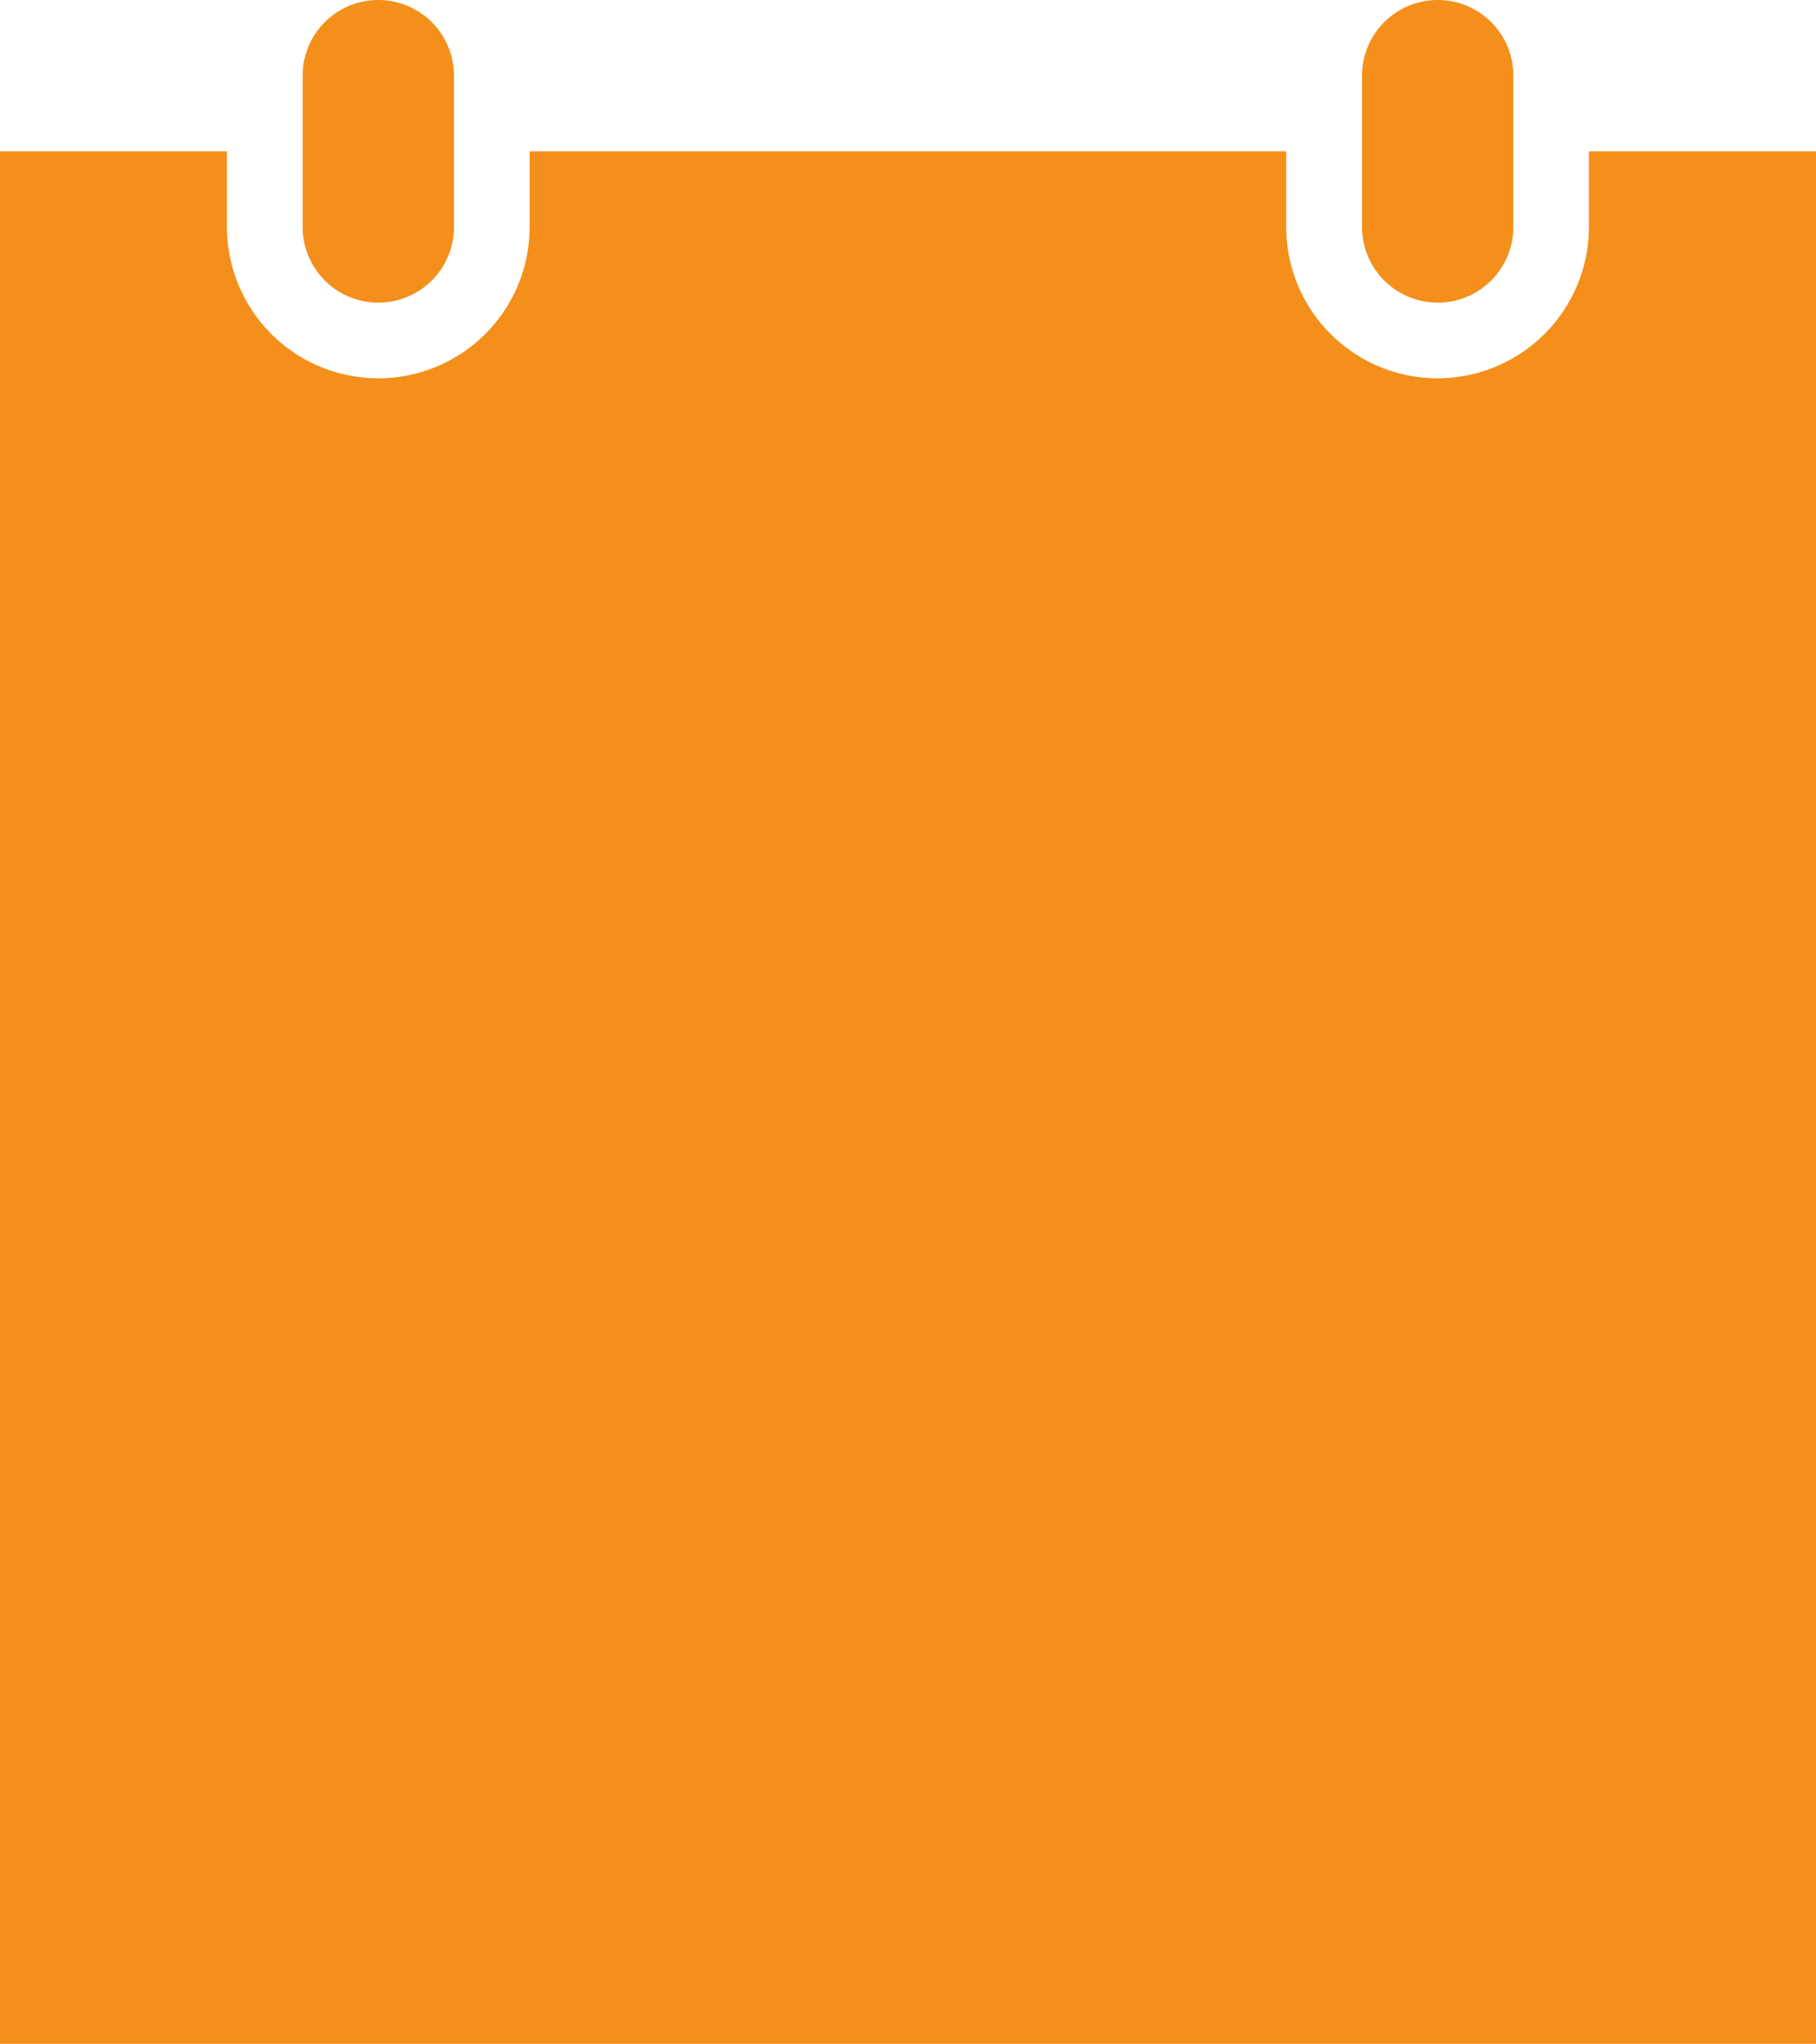
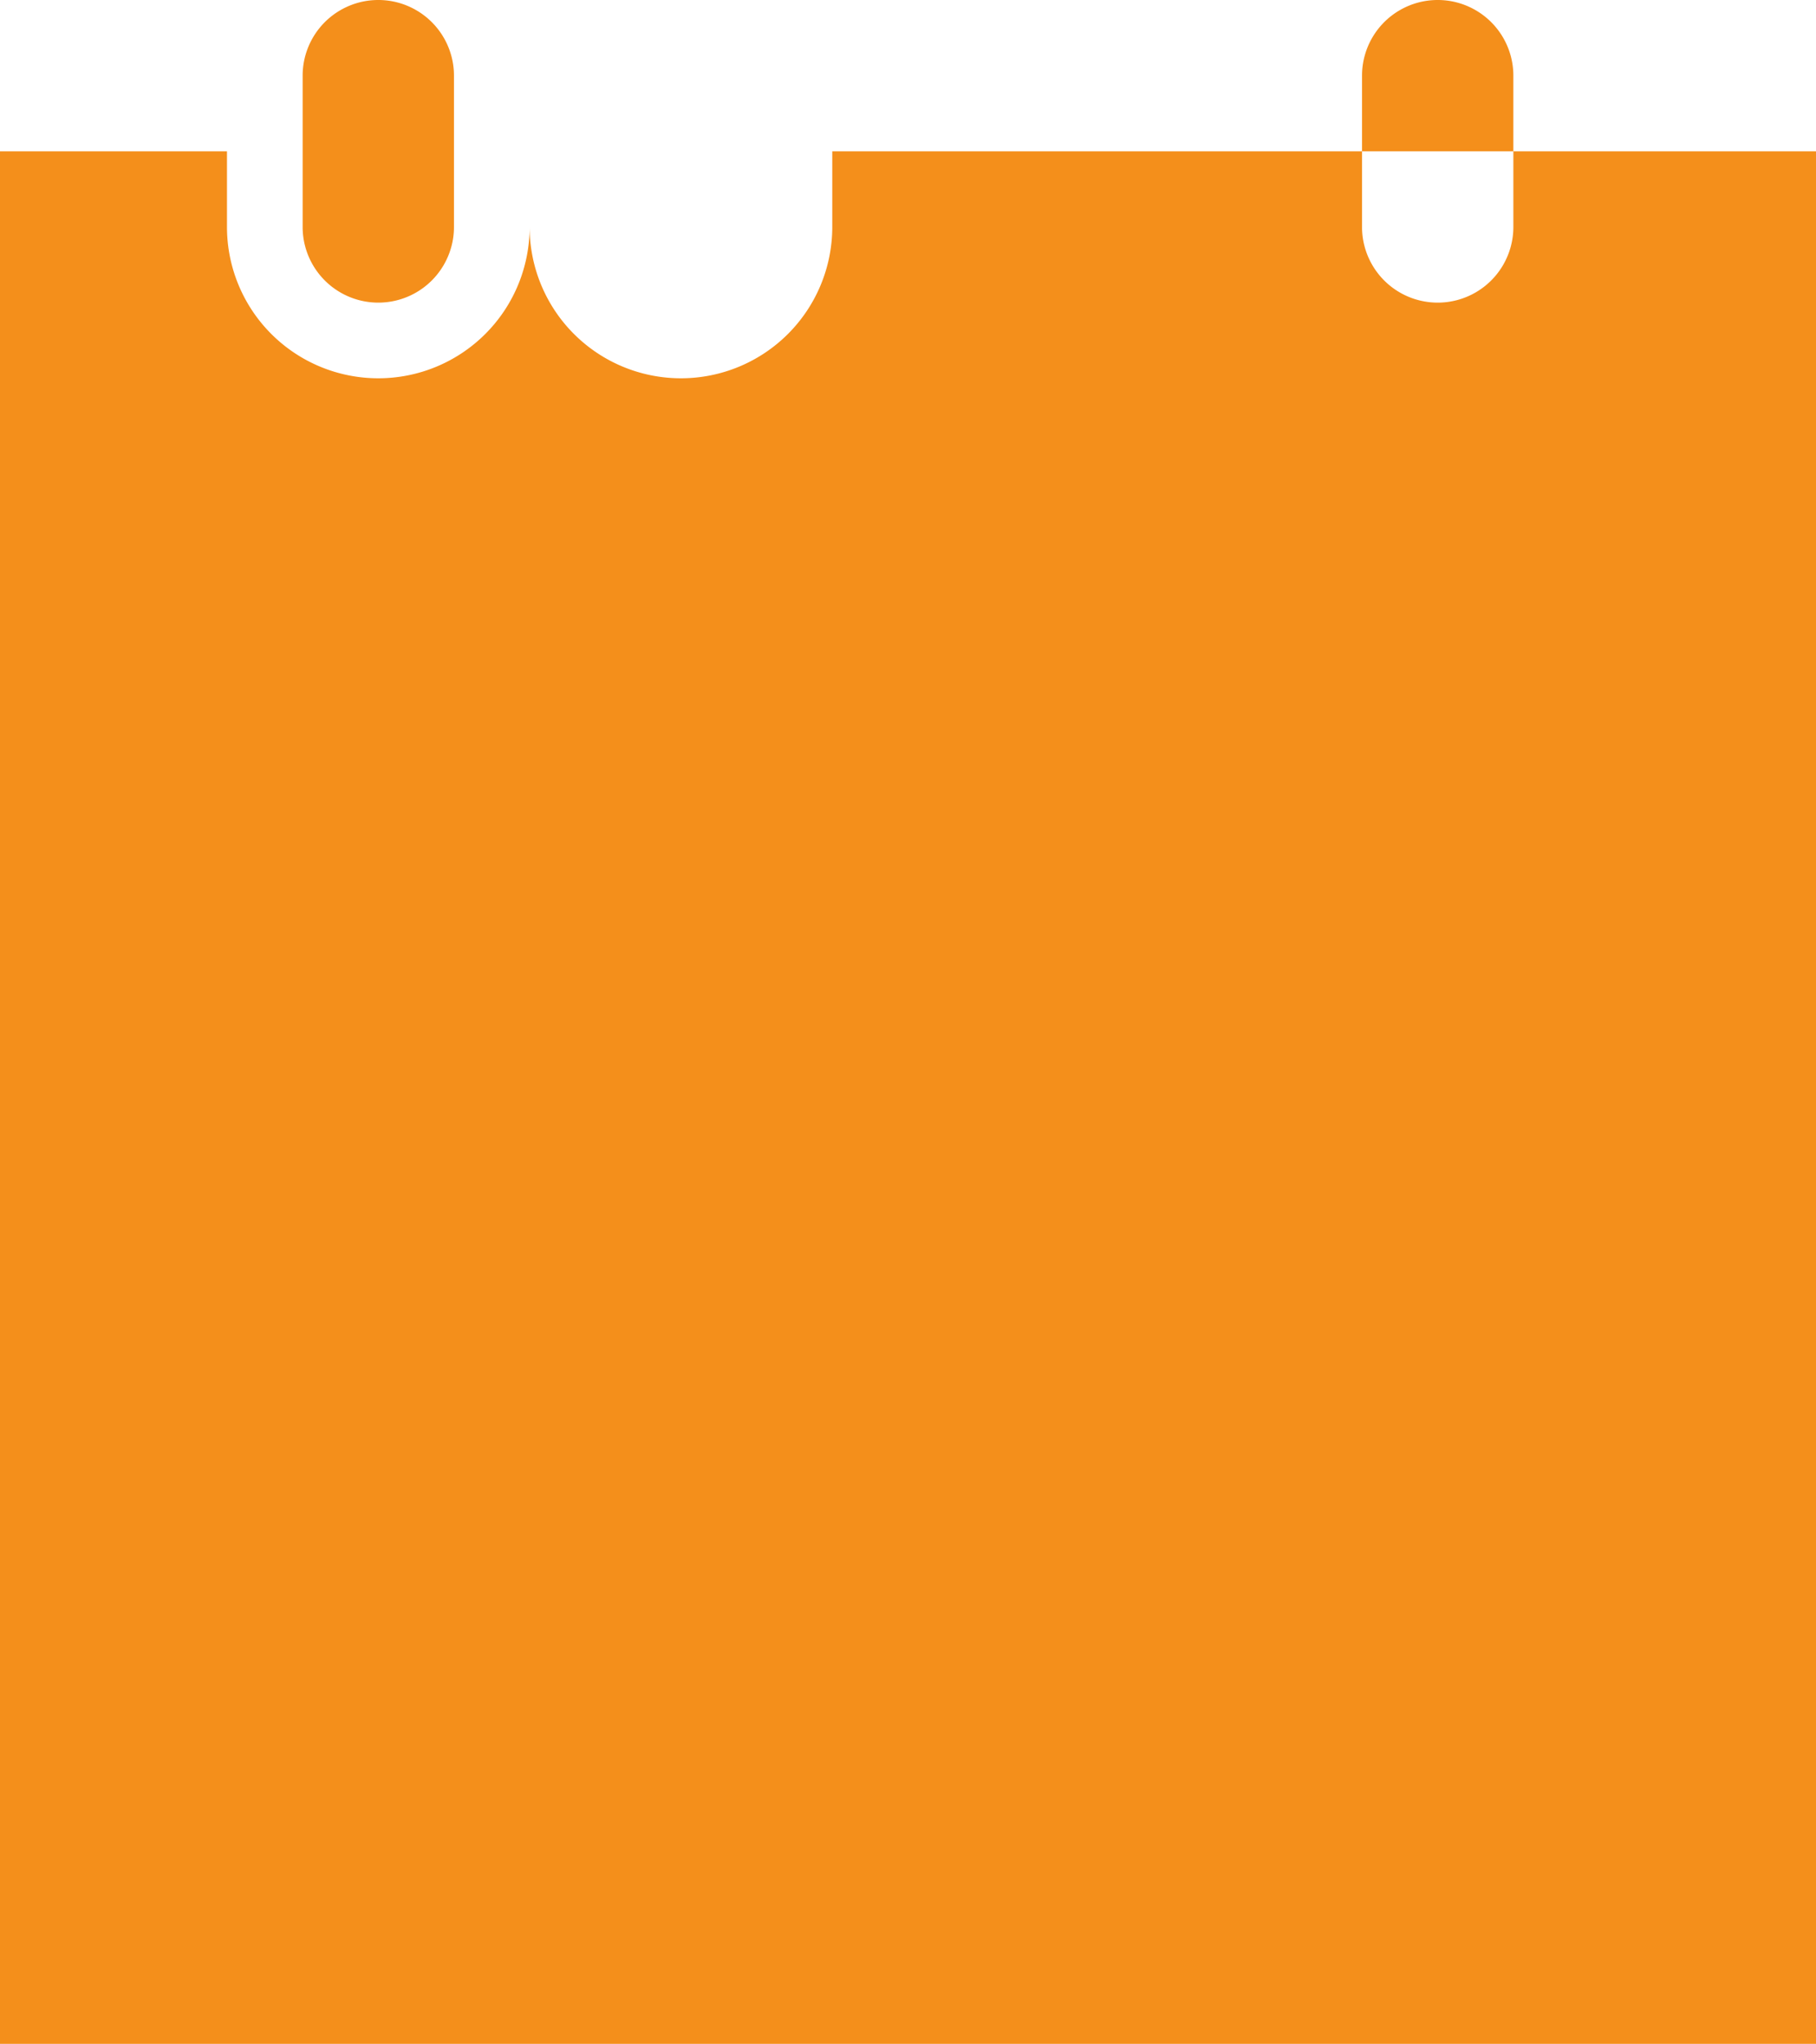
<svg xmlns="http://www.w3.org/2000/svg" width="12.889" height="14.507" viewBox="0 0 12.889 14.507">
-   <path id="iconmonstr-calendar-5" d="M12.889,1.074V14.507H0V1.074H1.611v.537a1.074,1.074,0,1,0,2.148,0V1.074h5.37v.537a1.074,1.074,0,1,0,2.148,0V1.074ZM10.741.537a.537.537,0,0,0-1.074,0V1.611a.537.537,0,0,0,1.074,0ZM3.222,1.611a.537.537,0,1,1-1.074,0V.537a.537.537,0,0,1,1.074,0Z" fill="#f48f1b" />
+   <path id="iconmonstr-calendar-5" d="M12.889,1.074V14.507H0V1.074H1.611v.537a1.074,1.074,0,1,0,2.148,0V1.074v.537a1.074,1.074,0,1,0,2.148,0V1.074ZM10.741.537a.537.537,0,0,0-1.074,0V1.611a.537.537,0,0,0,1.074,0ZM3.222,1.611a.537.537,0,1,1-1.074,0V.537a.537.537,0,0,1,1.074,0Z" fill="#f48f1b" />
</svg>